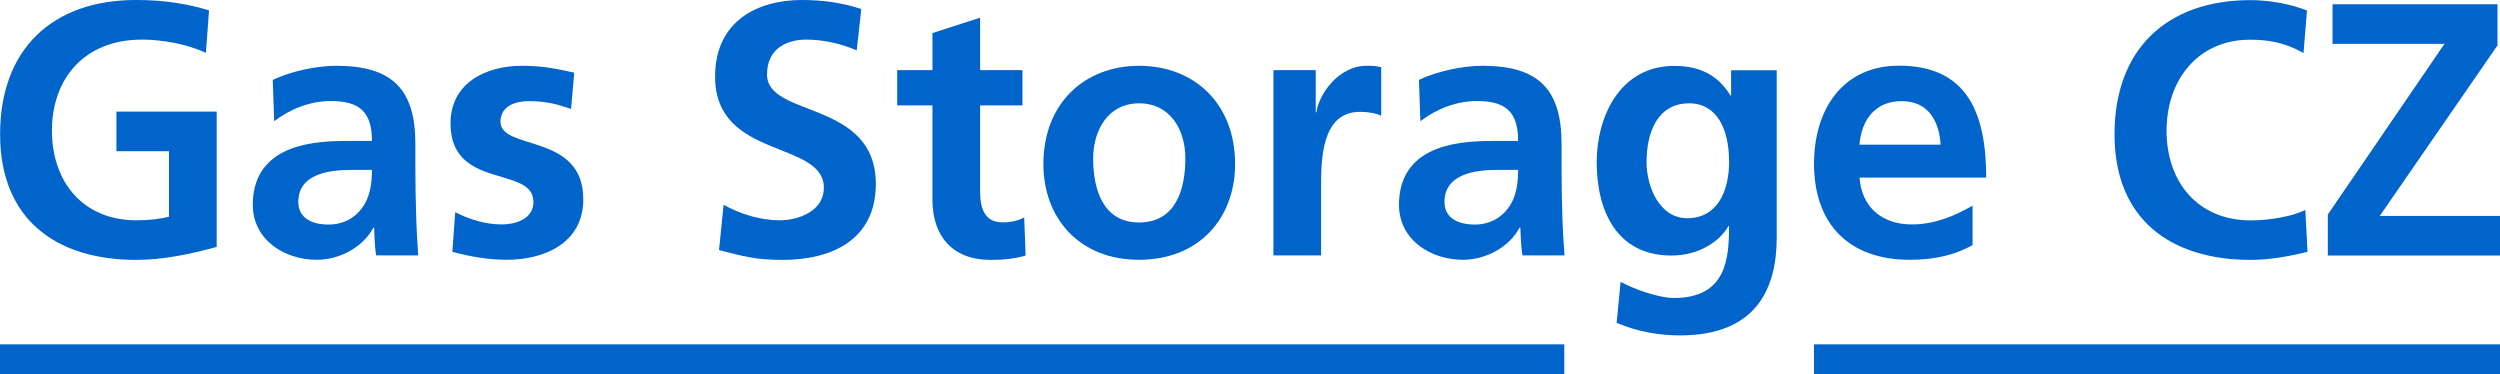
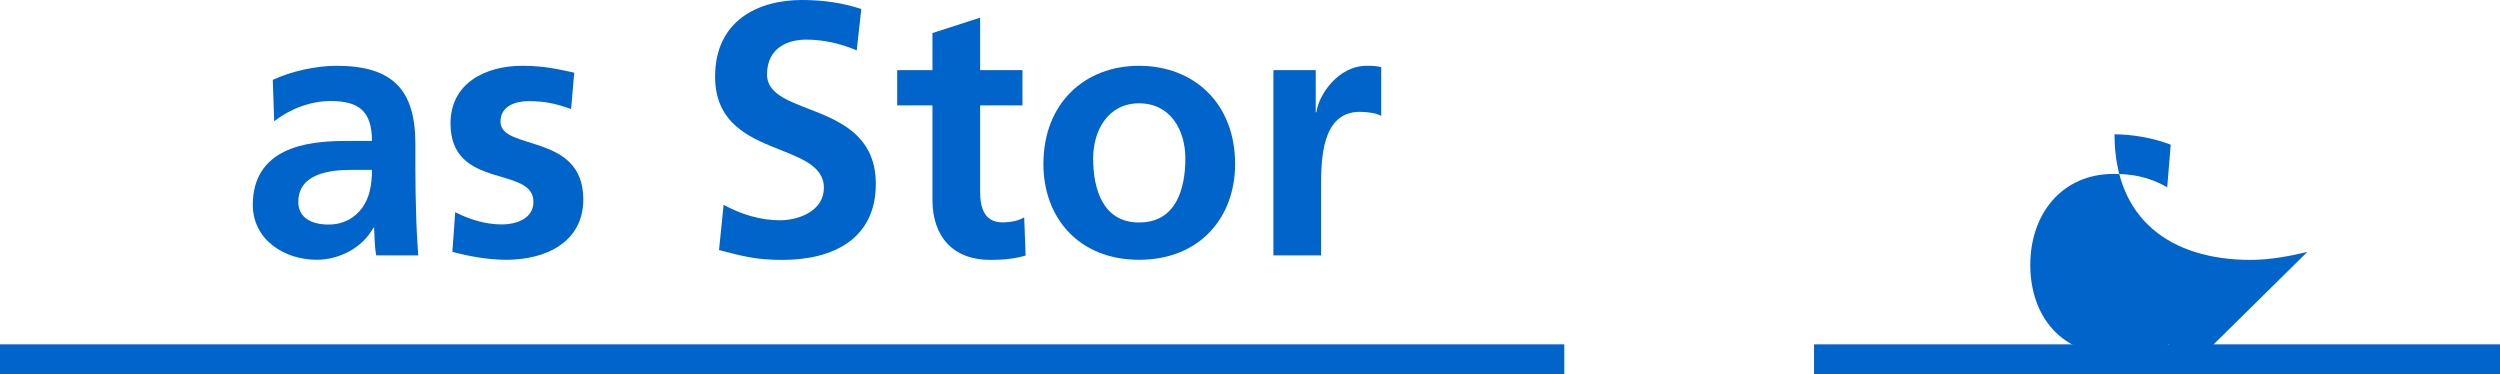
<svg xmlns="http://www.w3.org/2000/svg" id="Vrstva_1" data-name="Vrstva 1" viewBox="0 0 229.13 34.28">
  <defs>
    <style>
      .cls-1 {
        fill: #0064cb;
        stroke-width: 0px;
      }
    </style>
  </defs>
  <g>
-     <path class="cls-1" d="M18.88,4.85c-1.76-.83-4.04-1.22-5.87-1.22-5.32,0-8.25,3.62-8.25,8.34s2.87,8.22,7.73,8.22c1.24,0,2.22-.13,3-.33v-6h-4.82v-3.63h9.19v12.4c-2.41.66-4.92,1.19-7.37,1.19-7.37,0-12.48-3.73-12.48-11.51S4.76,0,12.48,0c2.64,0,4.73.36,6.68.95l-.29,3.9Z" />
    <path class="cls-1" d="M30.12,20.58c1.34,0,2.38-.59,3.06-1.51.71-.96.91-2.18.91-3.5h-1.89c-1.96,0-4.86.33-4.86,2.94,0,1.45,1.21,2.07,2.77,2.07M25,7.32c1.69-.79,3.98-1.29,5.83-1.29,5.12,0,7.24,2.15,7.24,7.16v2.18c0,1.71.03,3,.07,4.25.03,1.29.1,2.47.19,3.79h-3.85c-.16-.89-.16-2.01-.19-2.54h-.07c-1.01,1.88-3.19,2.94-5.18,2.94-2.97,0-5.87-1.82-5.87-5.05,0-2.54,1.21-4.03,2.87-4.85,1.66-.83,3.81-.99,5.64-.99h2.41c0-2.74-1.21-3.66-3.78-3.66-1.86,0-3.72.72-5.18,1.85l-.13-3.8Z" />
    <path class="cls-1" d="M52.35,9.99c-1.34-.46-2.31-.72-3.91-.72-1.17,0-2.57.43-2.57,1.88,0,2.7,7.59.99,7.59,7.12,0,3.96-3.49,5.54-7.04,5.54-1.66,0-3.36-.3-4.96-.73l.26-3.63c1.37.69,2.8,1.12,4.3,1.12,1.11,0,2.87-.43,2.87-2.07,0-3.34-7.6-1.06-7.6-7.19,0-3.66,3.16-5.28,6.58-5.28,2.06,0,3.39.34,4.76.63l-.29,3.33Z" />
    <path class="cls-1" d="M78.52,4.62c-1.44-.62-3.03-.99-4.63-.99s-3.59.69-3.59,3.2c0,3.99,9.97,2.31,9.97,10.03,0,5.05-3.94,6.96-8.54,6.96-2.48,0-3.59-.33-5.83-.9l.42-4.15c1.56.86,3.36,1.42,5.15,1.42s4.04-.89,4.04-2.97c0-4.39-9.97-2.57-9.97-10.19,0-5.14,3.94-7.03,7.96-7.03,1.95,0,3.78.27,5.44.83l-.42,3.79Z" />
    <path class="cls-1" d="M85.46,9.66h-3.23v-3.23h3.23v-3.4l4.37-1.41v4.81h3.88v3.23h-3.88v7.92c0,1.46.39,2.8,2.05,2.8.78,0,1.53-.17,1.99-.46l.13,3.5c-.91.27-1.92.4-3.23.4-3.43,0-5.31-2.14-5.31-5.51v-8.64Z" />
    <path class="cls-1" d="M104.4,20.39c3.36,0,4.24-3.03,4.24-5.87,0-2.61-1.37-5.05-4.24-5.05s-4.21,2.51-4.21,5.05c0,2.8.88,5.87,4.21,5.87M104.4,6.03c4.99,0,8.8,3.4,8.8,9.01,0,4.88-3.23,8.77-8.8,8.77s-8.77-3.9-8.77-8.77c0-5.61,3.81-9.01,8.77-9.01" />
    <path class="cls-1" d="M116.71,6.43h3.88v3.86h.06c.2-1.58,1.99-4.26,4.6-4.26.42,0,.88,0,1.34.13v4.46c-.39-.23-1.17-.37-1.96-.37-3.55,0-3.55,4.49-3.55,6.93v6.23h-4.37V6.43Z" />
-     <path class="cls-1" d="M135.17,20.58c1.34,0,2.38-.59,3.06-1.51.72-.96.91-2.18.91-3.5h-1.89c-1.96,0-4.86.33-4.86,2.94,0,1.45,1.21,2.07,2.77,2.07M130.04,7.32c1.7-.79,3.98-1.29,5.84-1.29,5.12,0,7.24,2.15,7.24,7.16v2.18c0,1.71.03,3,.07,4.25.03,1.29.1,2.47.2,3.79h-3.85c-.16-.89-.16-2.01-.2-2.54h-.07c-1.01,1.88-3.2,2.94-5.18,2.94-2.97,0-5.87-1.82-5.87-5.05,0-2.54,1.21-4.03,2.87-4.85,1.67-.83,3.81-.99,5.64-.99h2.41c0-2.74-1.21-3.66-3.78-3.66-1.86,0-3.72.72-5.18,1.85l-.13-3.8Z" />
-     <path class="cls-1" d="M158.47,14.75c0-2.9-1.11-5.28-3.65-5.28-2.97,0-3.91,2.77-3.91,5.38,0,2.31,1.21,5.15,3.72,5.15,2.74,0,3.85-2.41,3.85-5.25M162.84,6.43v15.34c0,4.62-1.82,8.97-8.87,8.97-1.73,0-3.71-.27-5.8-1.15l.36-3.76c1.34.72,3.52,1.48,4.89,1.48,4.83,0,5.05-3.66,5.05-6.59h-.06c-.82,1.46-2.77,2.7-5.22,2.7-4.96,0-6.85-4.02-6.85-8.57,0-4.09,2.09-8.81,7.11-8.81,2.22,0,3.95.76,5.15,2.71h.06v-2.31h4.17Z" />
-     <path class="cls-1" d="M177.86,13.26c-.13-2.14-1.11-3.99-3.56-3.99s-3.68,1.71-3.88,3.99h7.43ZM180.8,22.46c-1.6.89-3.43,1.35-5.77,1.35-5.54,0-8.77-3.24-8.77-8.81,0-4.92,2.58-8.98,7.79-8.98,6.23,0,7.99,4.32,7.99,10.26h-11.61c.2,2.74,2.09,4.29,4.79,4.29,2.12,0,3.94-.79,5.57-1.72v3.6Z" />
-     <path class="cls-1" d="M211.47,23.09c-1.67.4-3.46.73-5.18.73-7.37,0-12.49-3.73-12.49-11.51s4.76-12.3,12.49-12.3c1.5,0,3.49.3,5.15.95l-.32,3.9c-1.73-.99-3.3-1.22-4.92-1.22-4.69,0-7.63,3.62-7.63,8.34s2.87,8.22,7.73,8.22c1.79,0,3.91-.4,4.99-.96l.2,3.85Z" />
+     <path class="cls-1" d="M211.47,23.09c-1.67.4-3.46.73-5.18.73-7.37,0-12.49-3.73-12.49-11.51c1.5,0,3.49.3,5.15.95l-.32,3.9c-1.73-.99-3.3-1.22-4.92-1.22-4.69,0-7.63,3.62-7.63,8.34s2.87,8.22,7.73,8.22c1.79,0,3.91-.4,4.99-.96l.2,3.85Z" />
  </g>
-   <polygon class="cls-1" points="213.35 19.66 224.04 4.02 213.78 4.02 213.78 .39 228.9 .39 228.9 4.16 218.11 19.79 229.13 19.79 229.13 23.42 213.35 23.42 213.35 19.66" />
  <rect class="cls-1" y="31.56" width="143.37" height="2.72" />
  <rect class="cls-1" x="166.26" y="31.56" width="62.88" height="2.72" />
</svg>